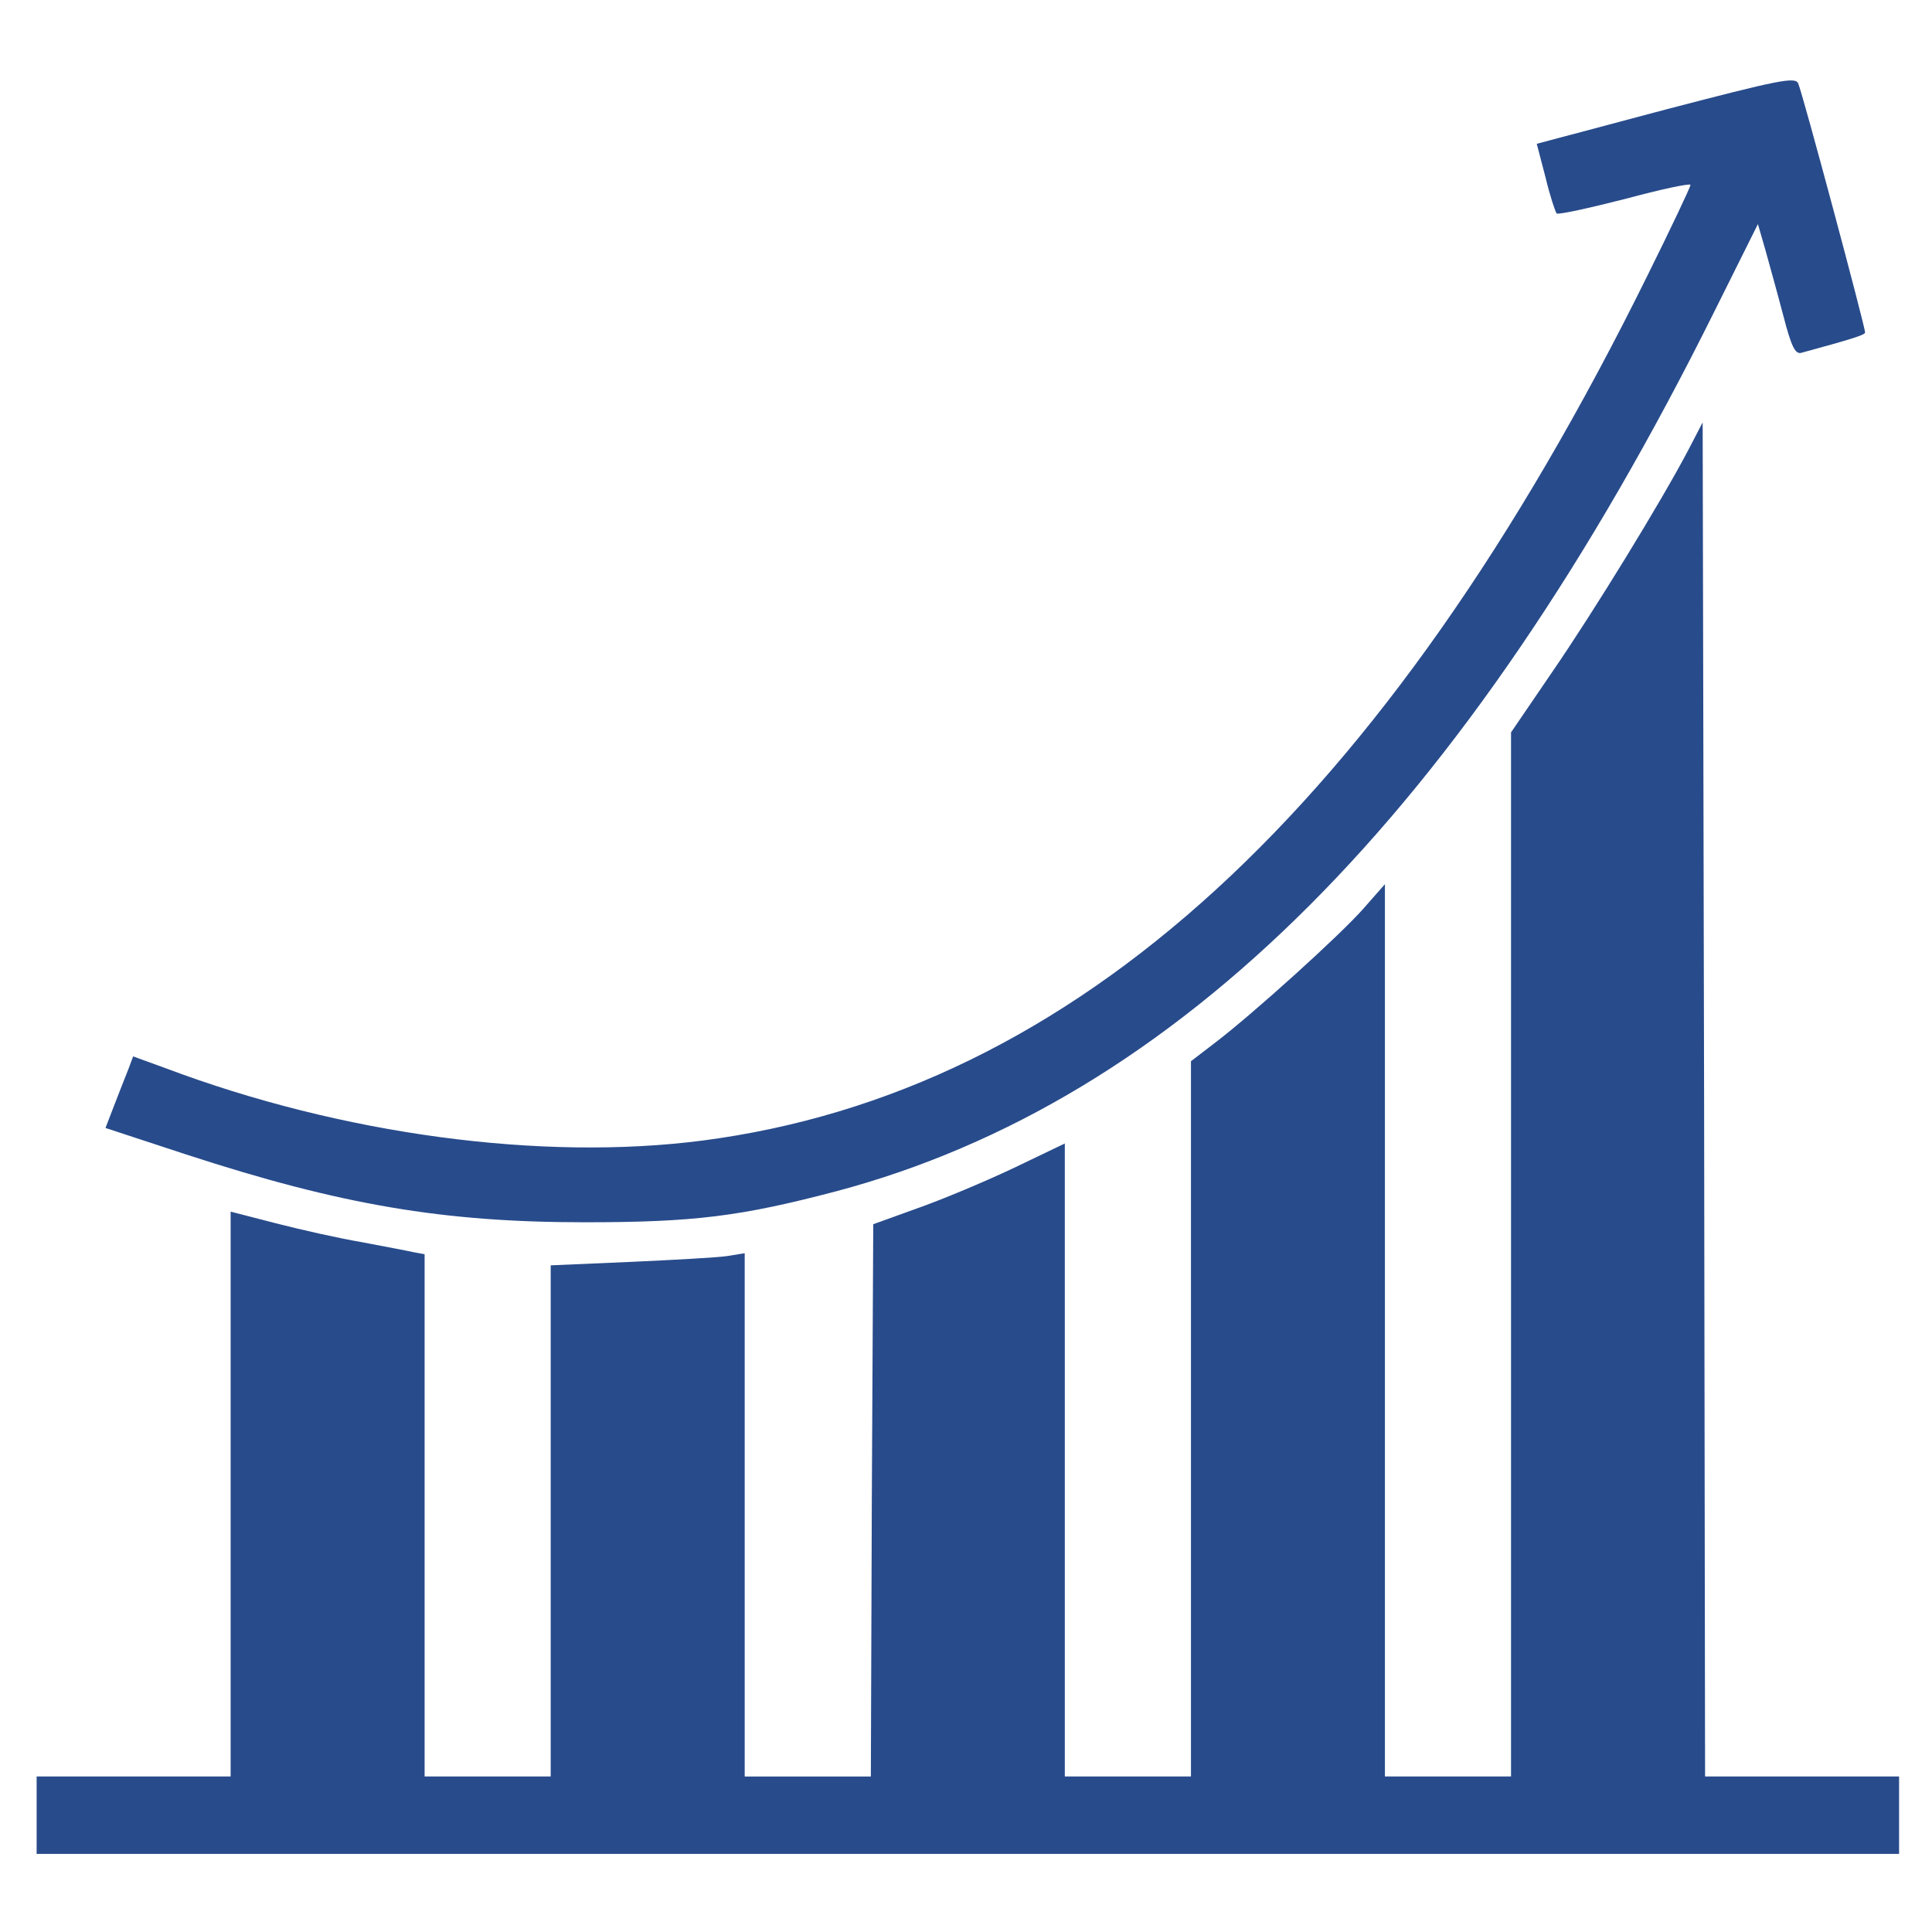
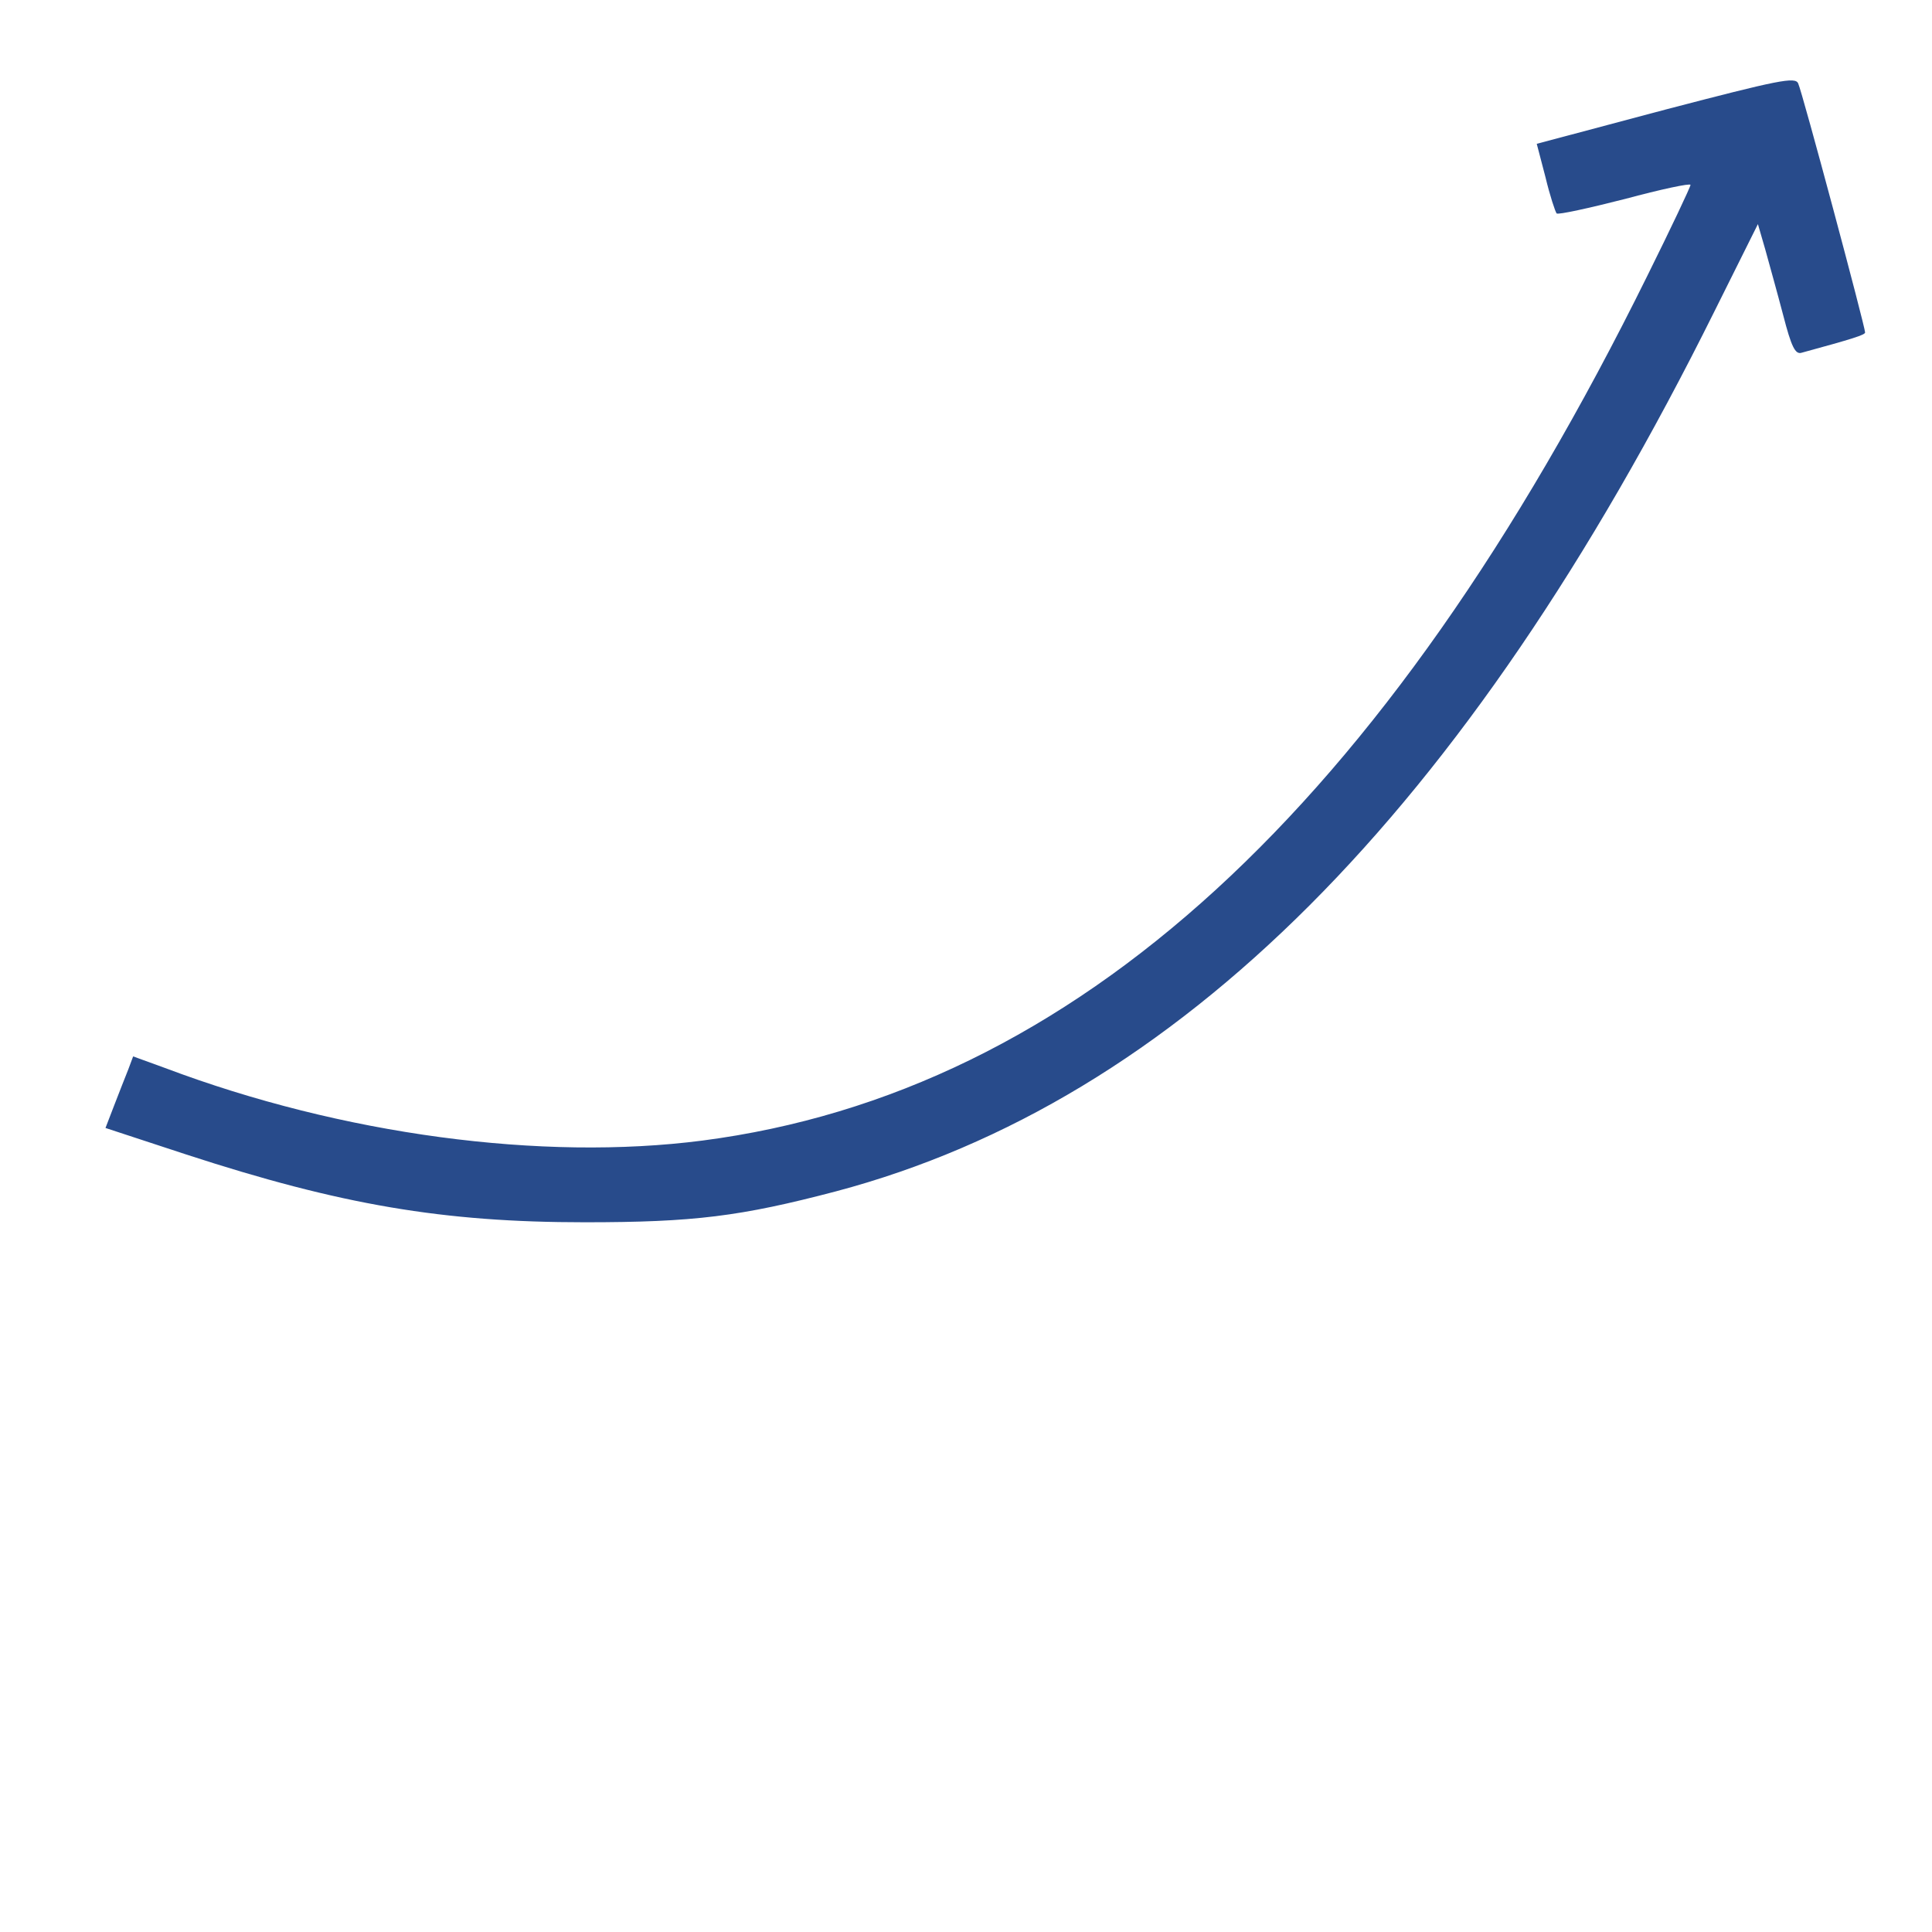
<svg xmlns="http://www.w3.org/2000/svg" width="250" viewBox="0 0 187.5 187.5" height="250" version="1.0">
  <defs>
    <clipPath id="a">
      <path d="M10 7.418h172V119H10zm0 0" />
    </clipPath>
    <clipPath id="b">
-       <path d="M3.555 40h180.75v139.918H3.555zm0 0" />
-     </clipPath>
+       </clipPath>
  </defs>
  <g clip-path="url(#a)">
    <path fill="#284b8b" d="M161.664 10.625l-12.523 3.332.847 3.238c.426 1.785.942 3.332 1.082 3.52.14.144 3.153-.516 6.637-1.406 3.484-.938 6.356-1.551 6.356-1.364 0 .188-1.887 4.18-4.192 8.825-25.512 51.675-55.586 79.226-91.691 83.921-15.578 2.016-34.973-.562-52.153-7.039l-3.105-1.129-.473 1.266c-.281.707-.894 2.254-1.363 3.477l-.848 2.203 7.86 2.582c14.972 4.883 24.902 6.57 38.648 6.57 10.59 0 15.11-.562 24.383-3 33.086-8.781 61.094-36.8 85.242-85.375l4.234-8.496.708 2.441c.375 1.36 1.175 4.223 1.742 6.383.8 3.098 1.175 3.848 1.789 3.66 4.988-1.359 6.164-1.734 6.164-1.968 0-.563-6.117-23.422-6.496-24.172-.282-.66-1.883-.332-12.848 2.531zm0 0" />
  </g>
  <g clip-path="url(#b)">
    <path fill="#284b8b" d="M163.828 43.715c-2.59 4.93-9.086 15.535-13.183 21.496l-4 5.867v101.328h-12.239V85.812l-2.07 2.348c-2.164 2.488-10.828 10.328-14.547 13.14l-2.207 1.692v69.414H103.34v-61.433l-4.988 2.394c-2.778 1.313-6.918 3.051-9.32 3.895l-4.282 1.547-.14 26.8-.094 26.801H72.273v-50.785l-1.738.281c-.988.14-5.226.375-9.414.563l-7.676.332v49.605H41.207V121.72l-1.035-.188c-.61-.14-2.871-.562-5.082-.984-2.215-.375-5.977-1.223-8.332-1.832l-4.375-1.125v54.816H3.555v7.512h180.75v-7.512h-18.828l-.094-65.707-.14-65.707zm0 0" />
  </g>
</svg>